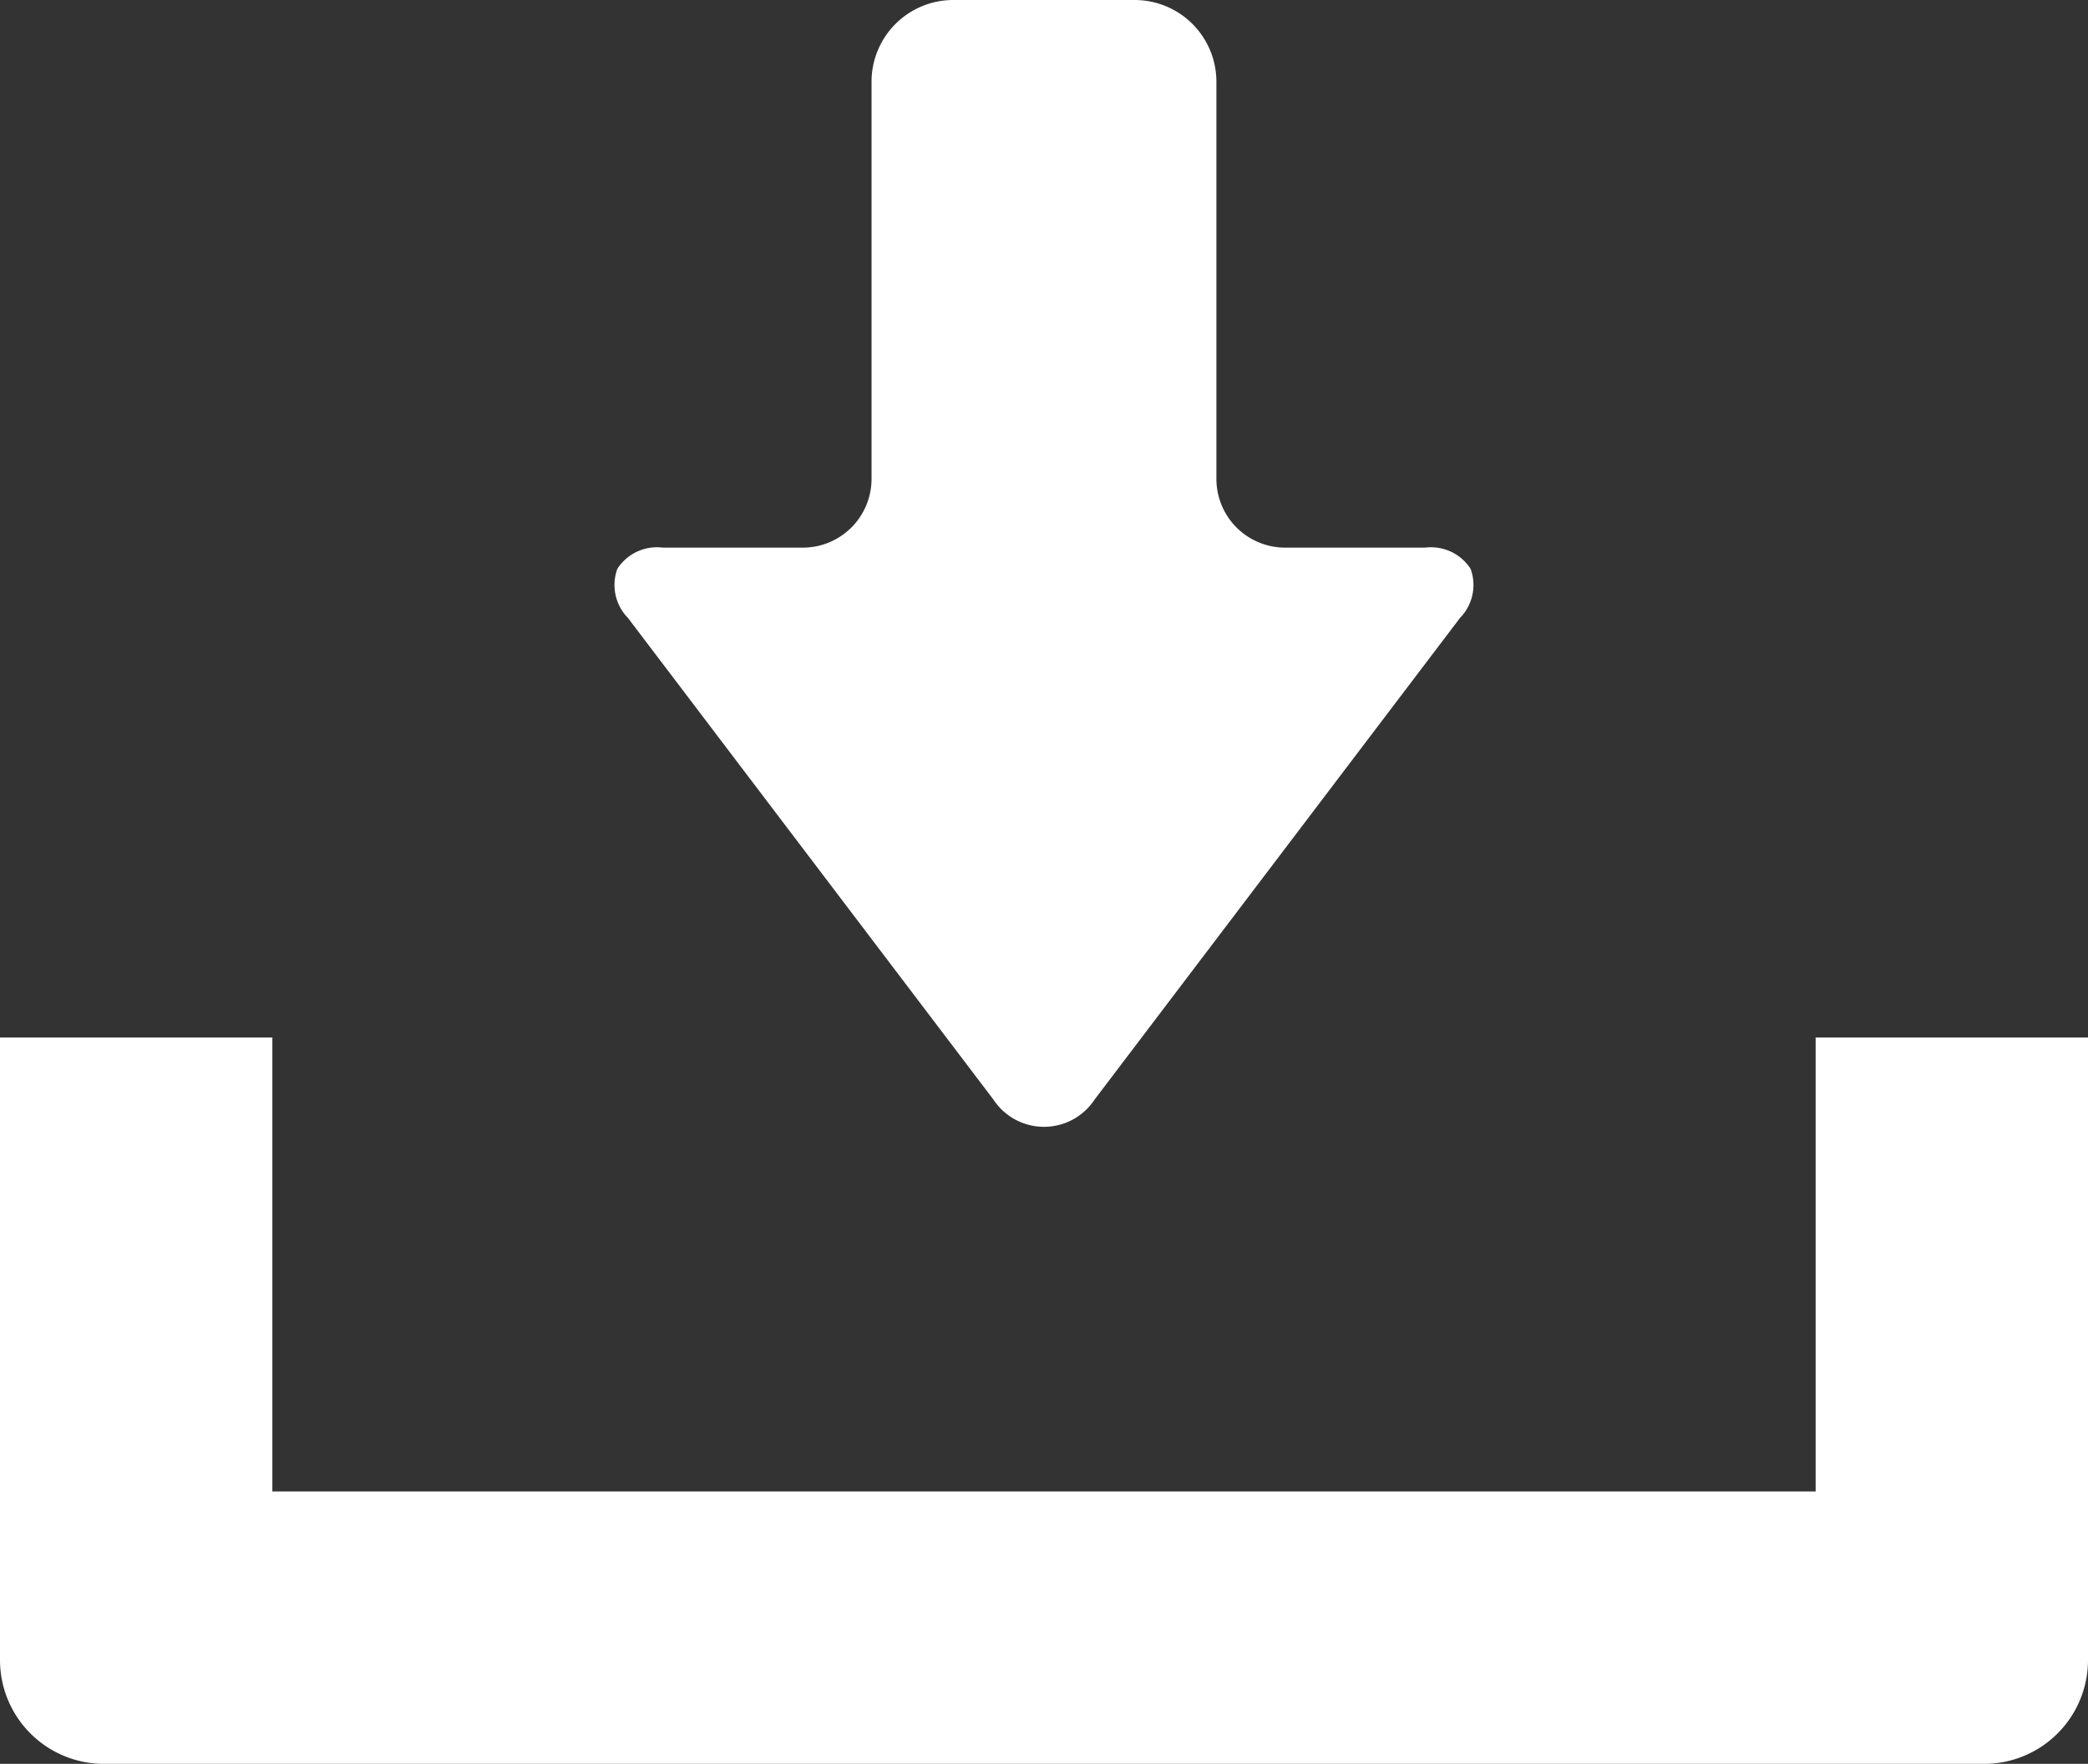
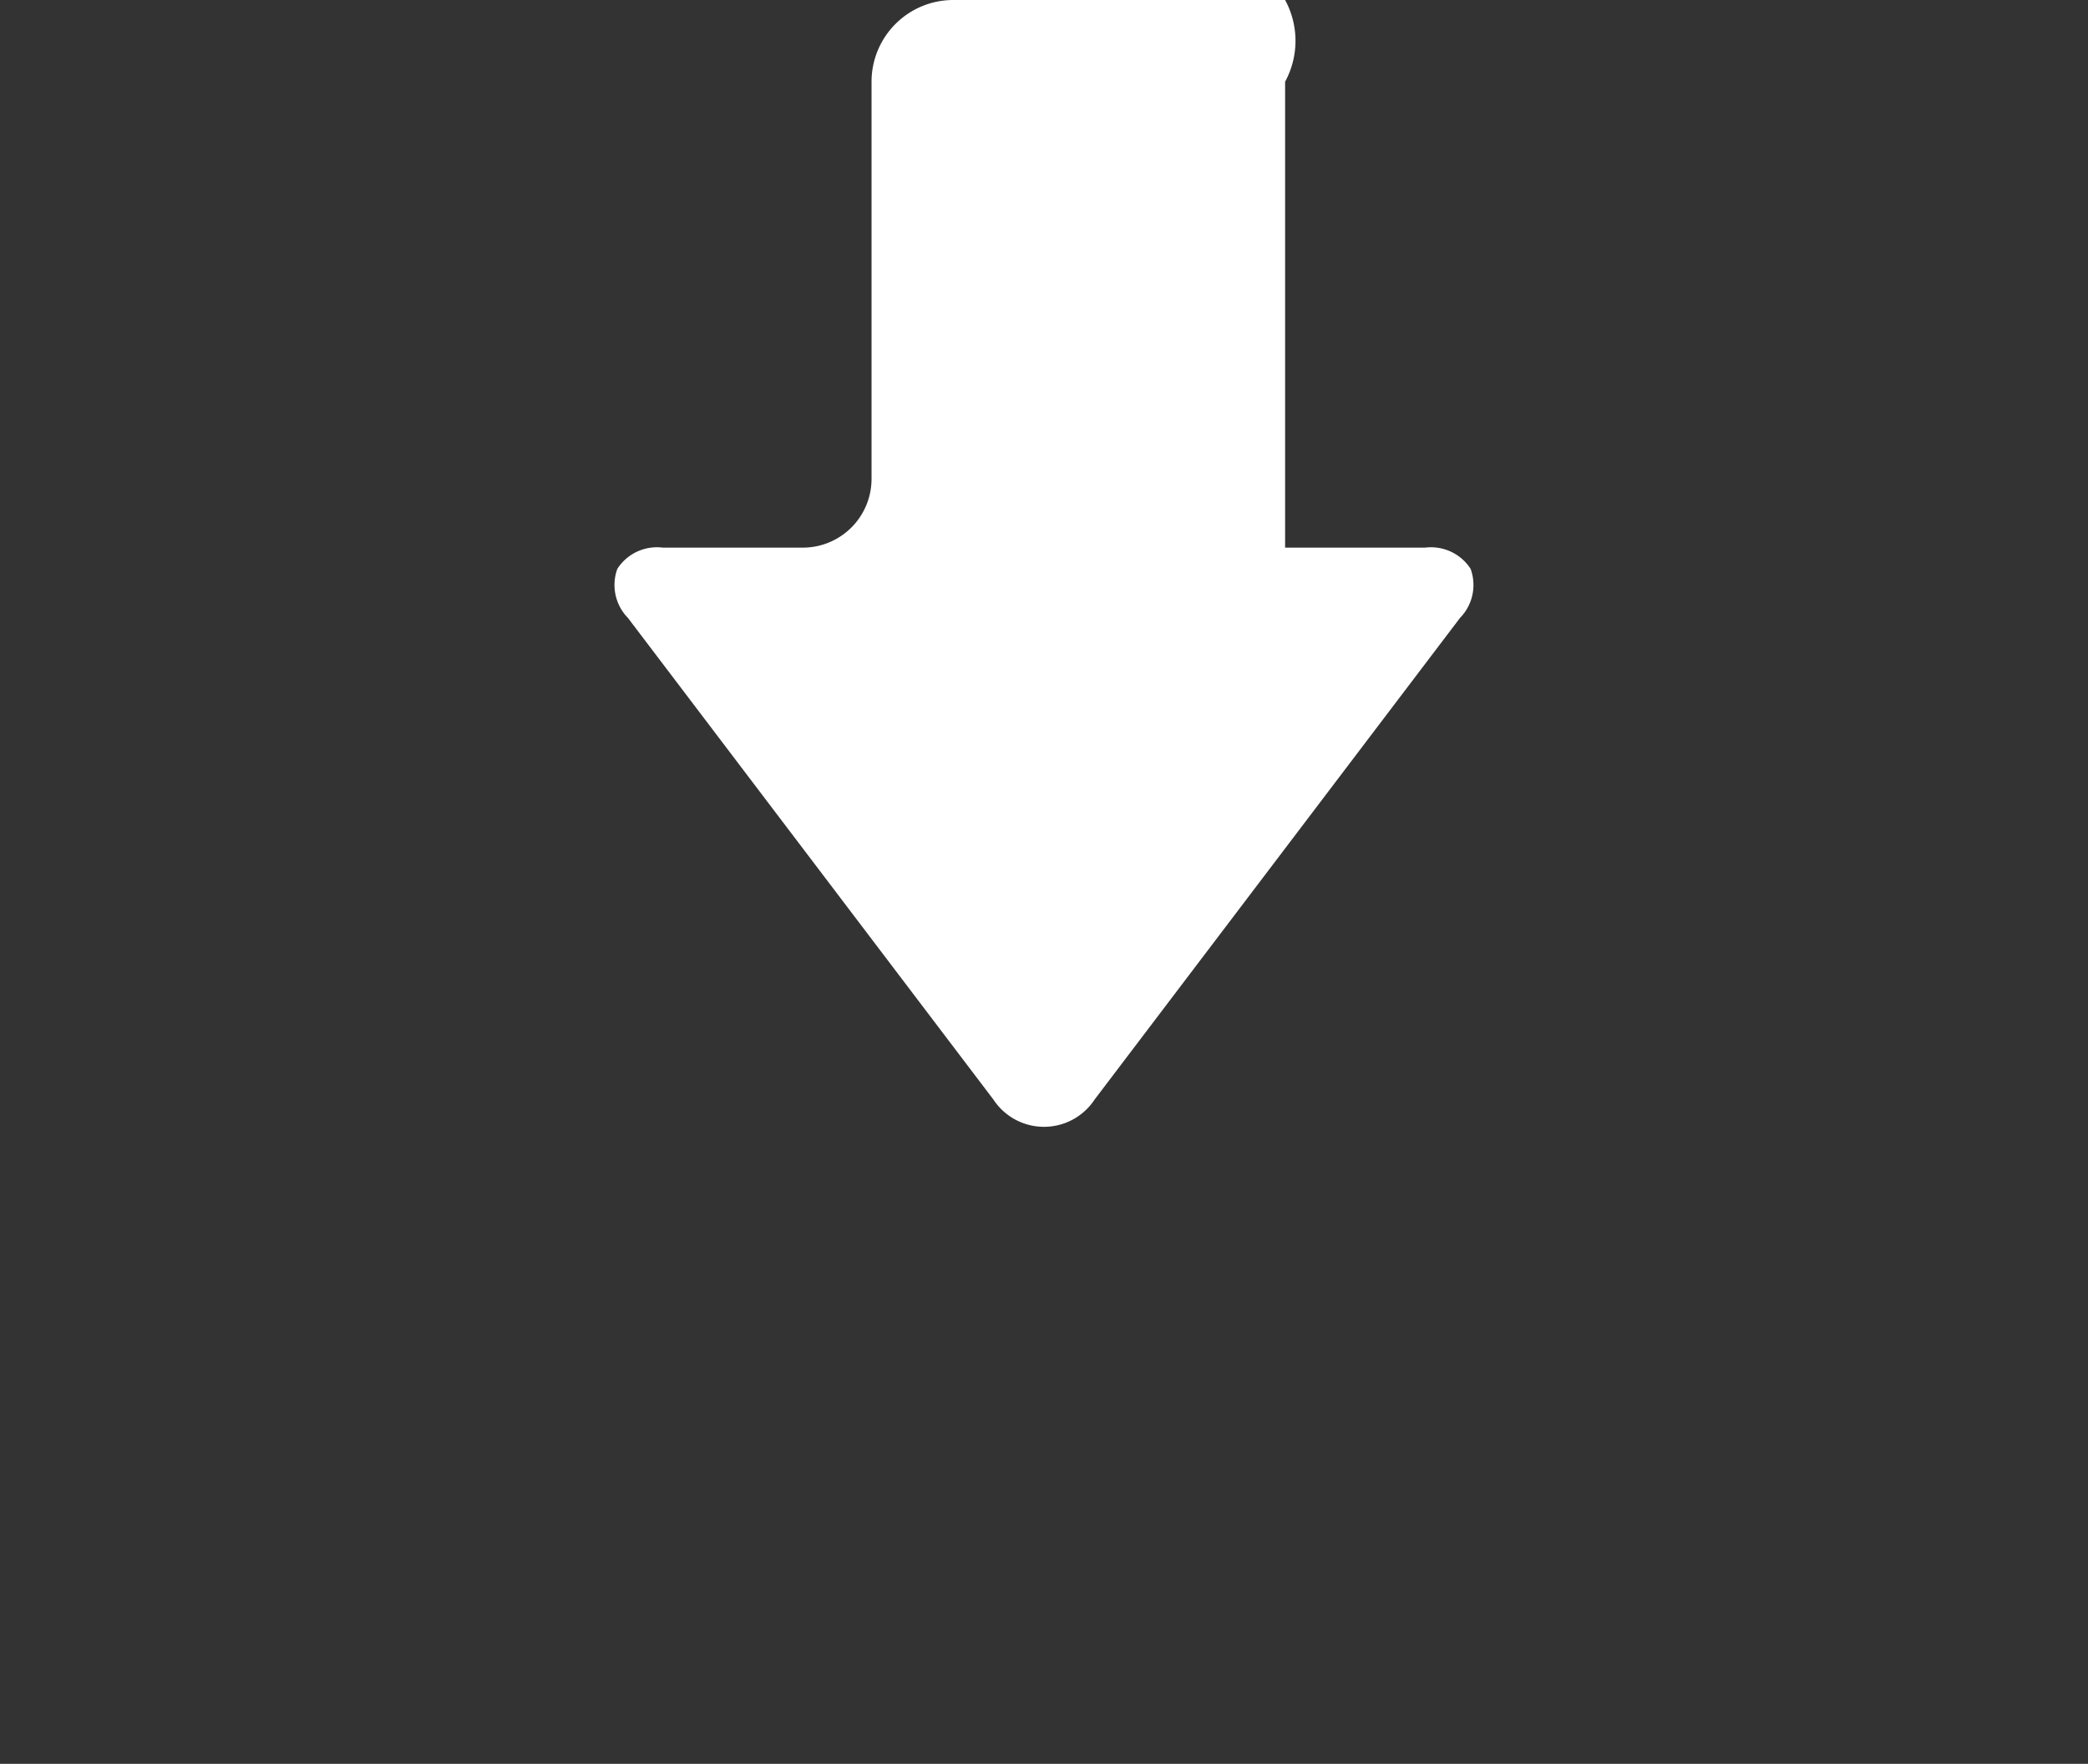
<svg xmlns="http://www.w3.org/2000/svg" id="グループ_29" data-name="グループ 29" width="37.29" height="31.5" viewBox="0 0 37.29 31.5">
  <rect x="0" y="0" width="37.29" height="31.5" fill="#333333" stroke="none" />
-   <path id="パス_54" data-name="パス 54" d="M157.353,19.636a1.082,1.082,0,0,0,1.808,0l6.525-8.6a.842.842,0,0,0,.19-.877.842.842,0,0,0-.813-.379h-2.5a1.228,1.228,0,0,1-1.227-1.226V1.459A1.46,1.46,0,0,0,159.879,0h-3.244a1.46,1.46,0,0,0-1.458,1.459V8.554A1.228,1.228,0,0,1,153.95,9.78h-2.5a.841.841,0,0,0-.813.379.842.842,0,0,0,.19.877Z" transform="translate(-139.612 0)" fill="#fff" />
-   <path id="パス_55" data-name="パス 55" d="M32.426,254.41v8.106H4.864V254.41H0v11.118a1.855,1.855,0,0,0,1.853,1.853H35.437a1.855,1.855,0,0,0,1.853-1.853V254.41Z" transform="translate(0 -235.881)" fill="#fff" />
+   <path id="パス_54" data-name="パス 54" d="M157.353,19.636a1.082,1.082,0,0,0,1.808,0l6.525-8.6a.842.842,0,0,0,.19-.877.842.842,0,0,0-.813-.379h-2.5V1.459A1.46,1.46,0,0,0,159.879,0h-3.244a1.46,1.46,0,0,0-1.458,1.459V8.554A1.228,1.228,0,0,1,153.95,9.78h-2.5a.841.841,0,0,0-.813.379.842.842,0,0,0,.19.877Z" transform="translate(-139.612 0)" fill="#fff" />
</svg>